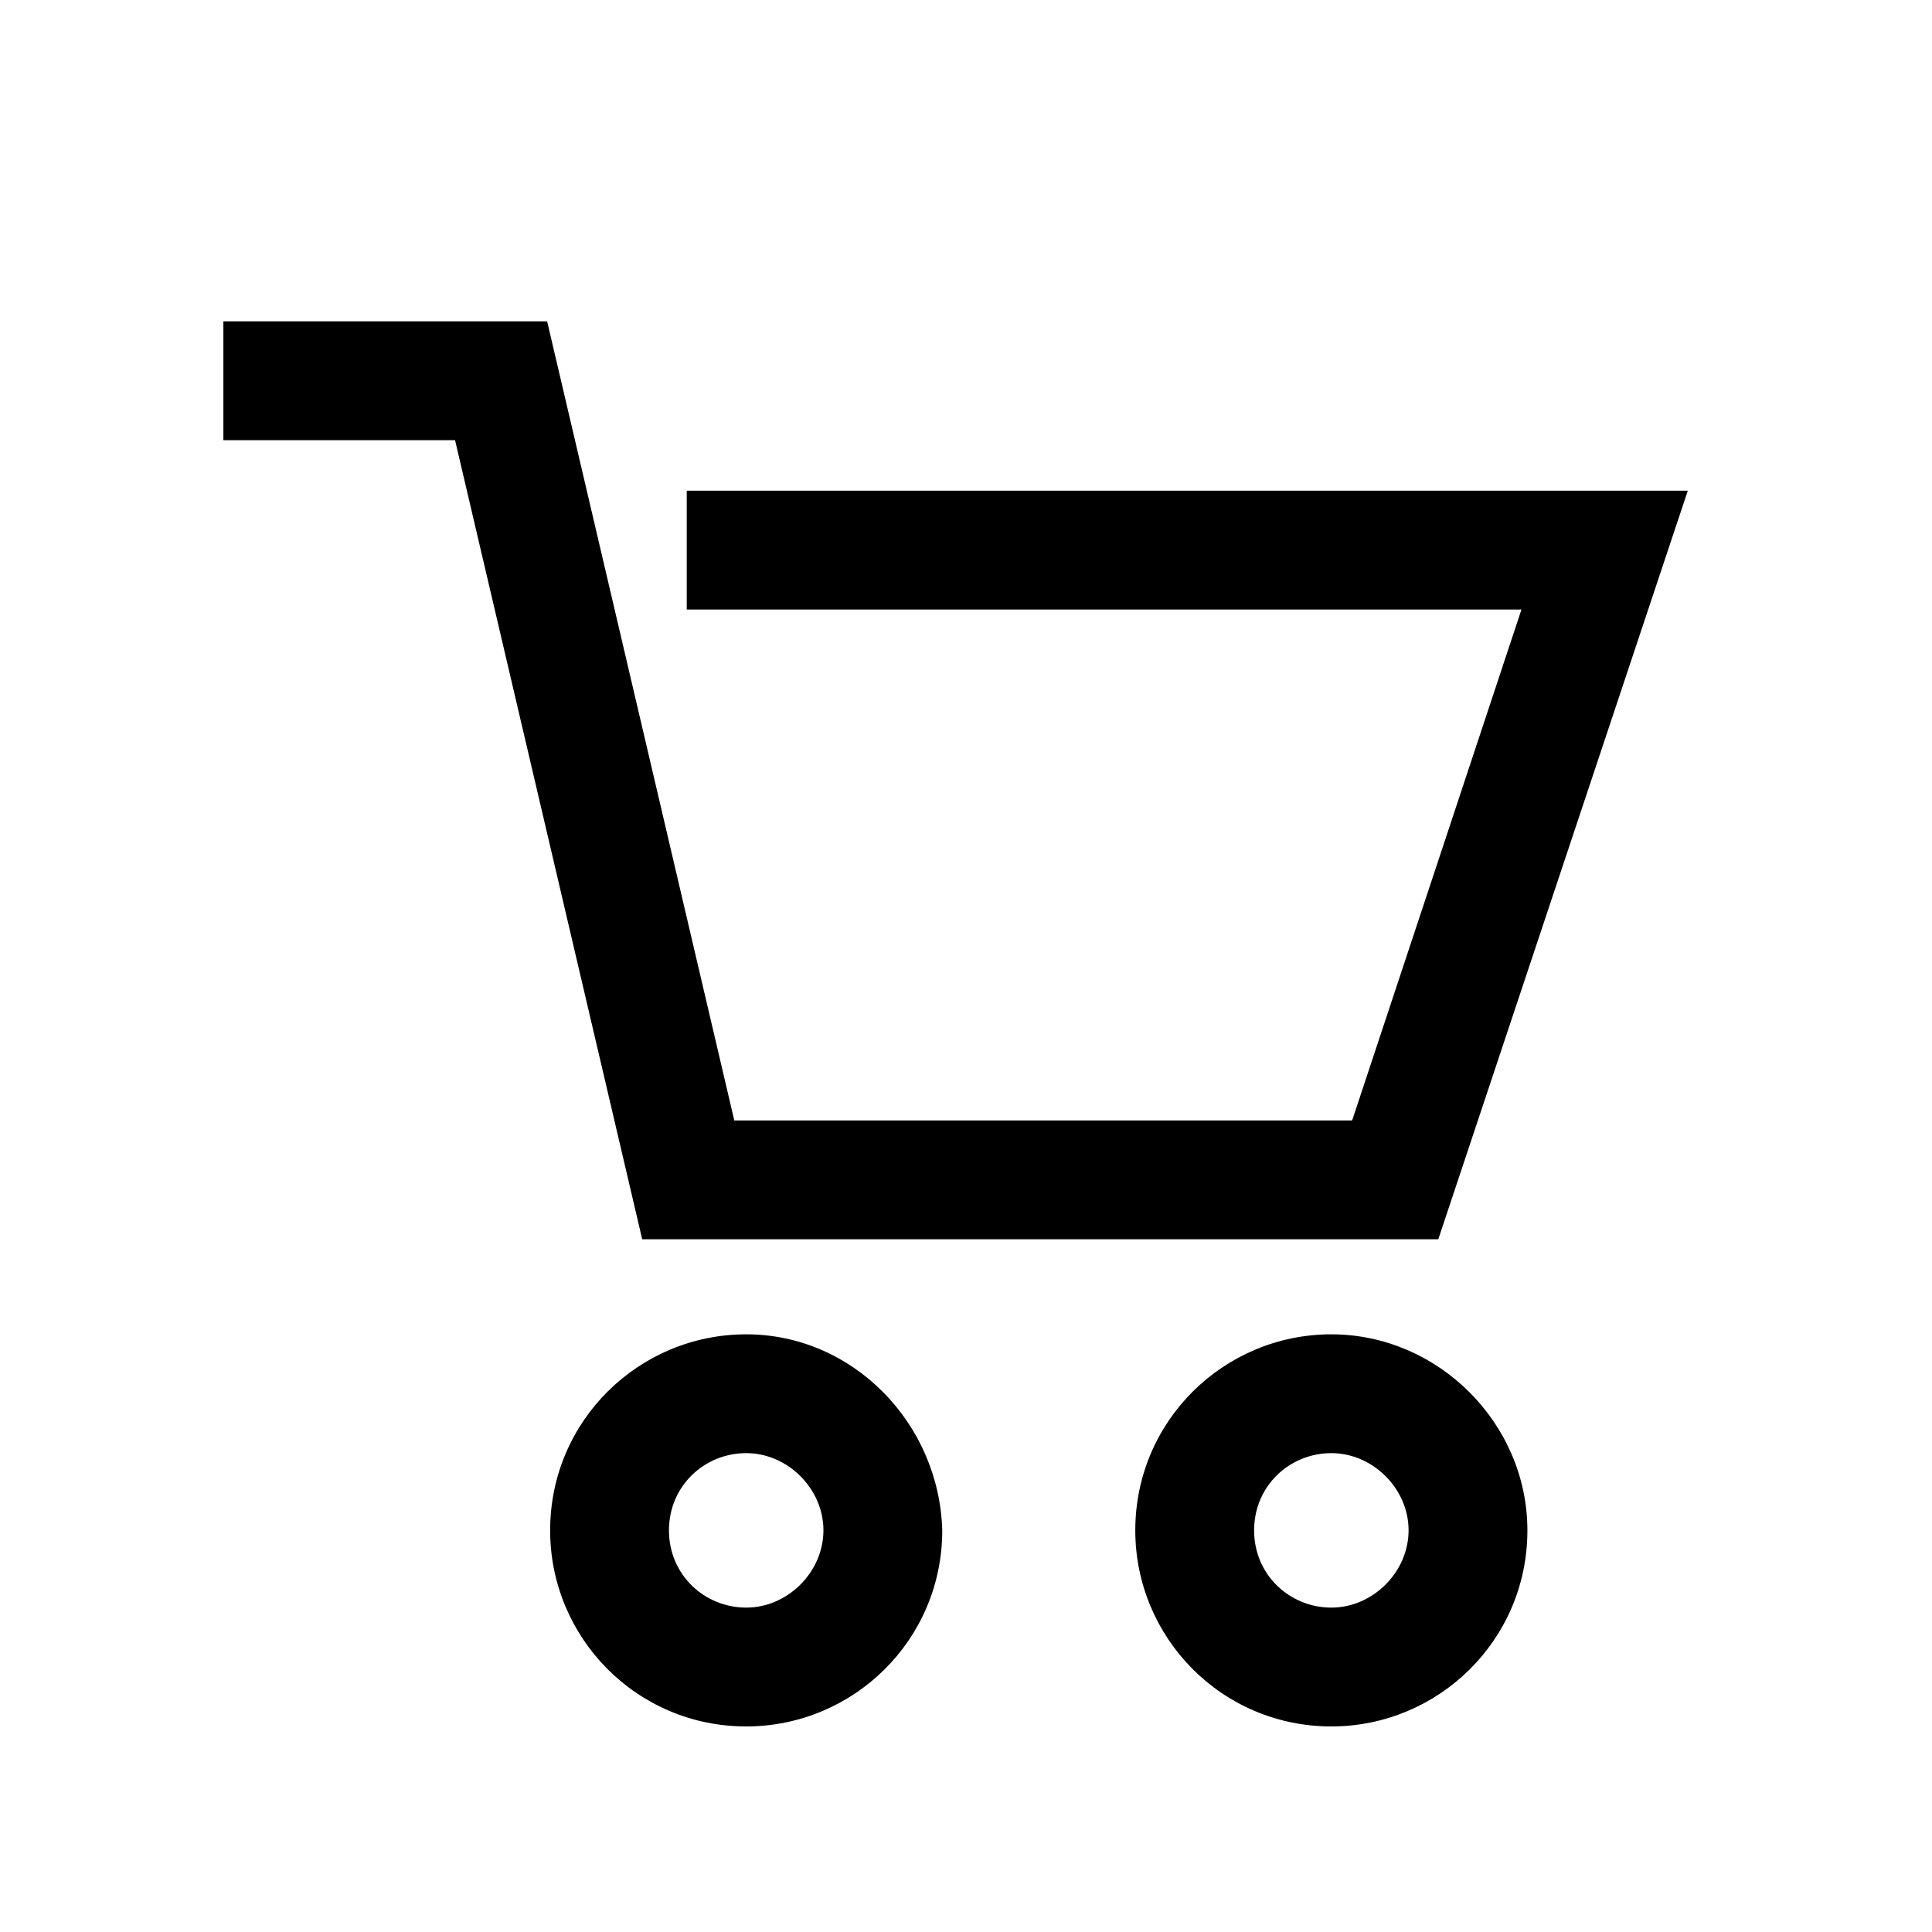
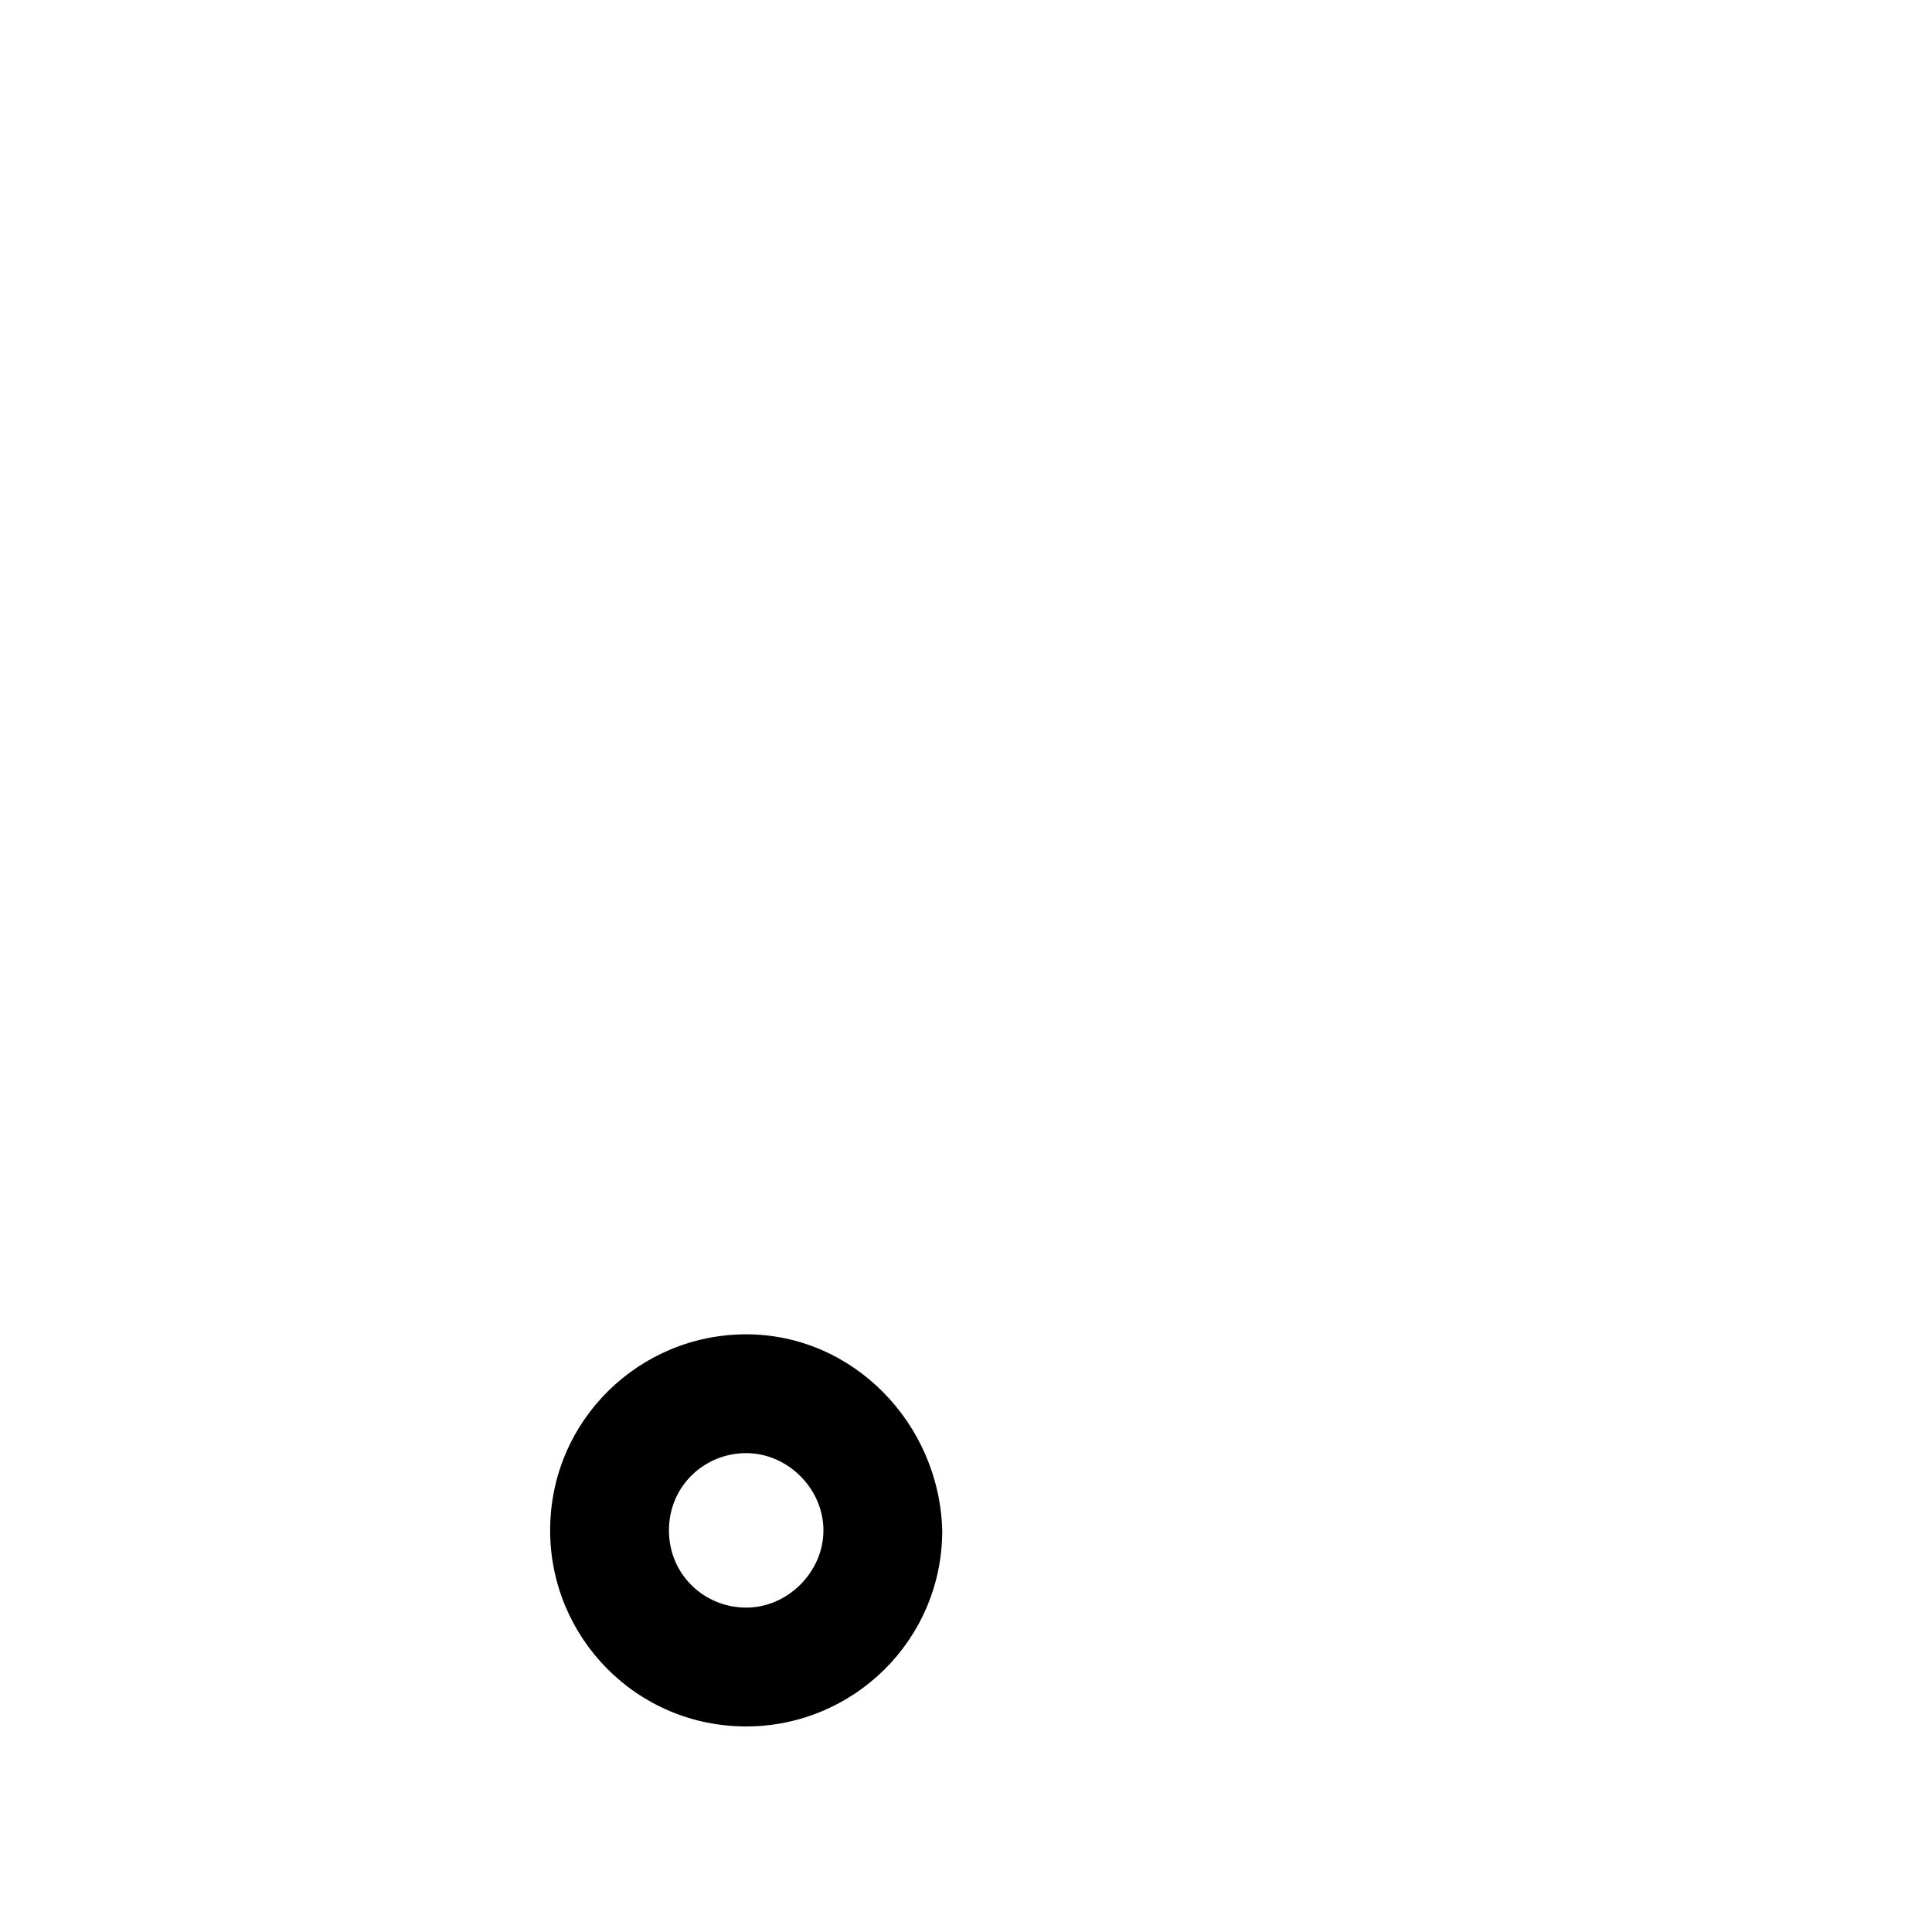
<svg xmlns="http://www.w3.org/2000/svg" fill="#000000" width="800px" height="800px" version="1.1" viewBox="144 144 512 512">
  <g>
-     <path d="m496.82 497.61c-28.34 0-51.957 22.828-51.957 51.957 0 28.34 22.828 51.957 51.957 51.957 28.34 0 51.957-22.828 51.957-51.957 0-28.344-23.617-51.957-51.957-51.957zm0 72.422c-11.02 0-20.469-8.66-20.469-20.469s9.445-20.469 20.469-20.469c11.02 0 20.469 9.445 20.469 20.469 0 11.02-9.449 20.469-20.469 20.469z" />
    <path d="m341.75 497.61c-28.34 0-51.957 22.828-51.957 51.957 0 28.34 22.828 51.957 51.957 51.957 28.34 0 51.957-22.828 51.957-51.957-0.789-28.344-23.617-51.957-51.957-51.957zm0 72.422c-11.02 0-20.469-8.66-20.469-20.469s9.445-20.469 20.469-20.469c11.02 0 20.469 9.445 20.469 20.469-0.004 11.02-9.449 20.469-20.469 20.469z" />
-     <path d="m525.16 472.42 66.125-198.38h-265.29v31.488h221.21l-44.871 135.4h-163.74l-49.594-211.76h-85.805v31.488h61.402l49.594 211.76z" />
  </g>
</svg>